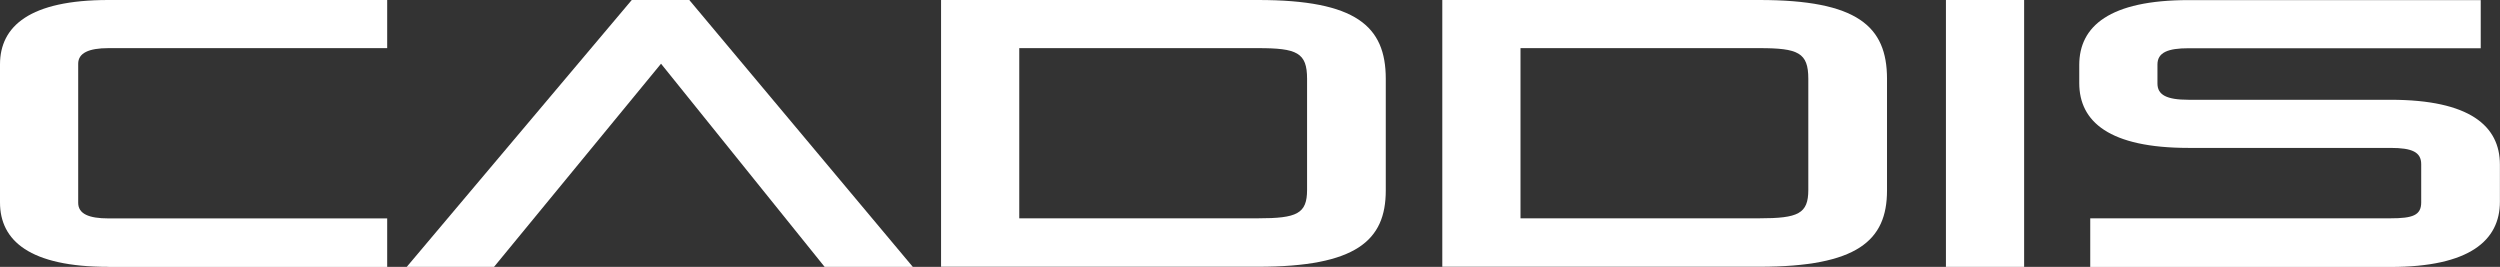
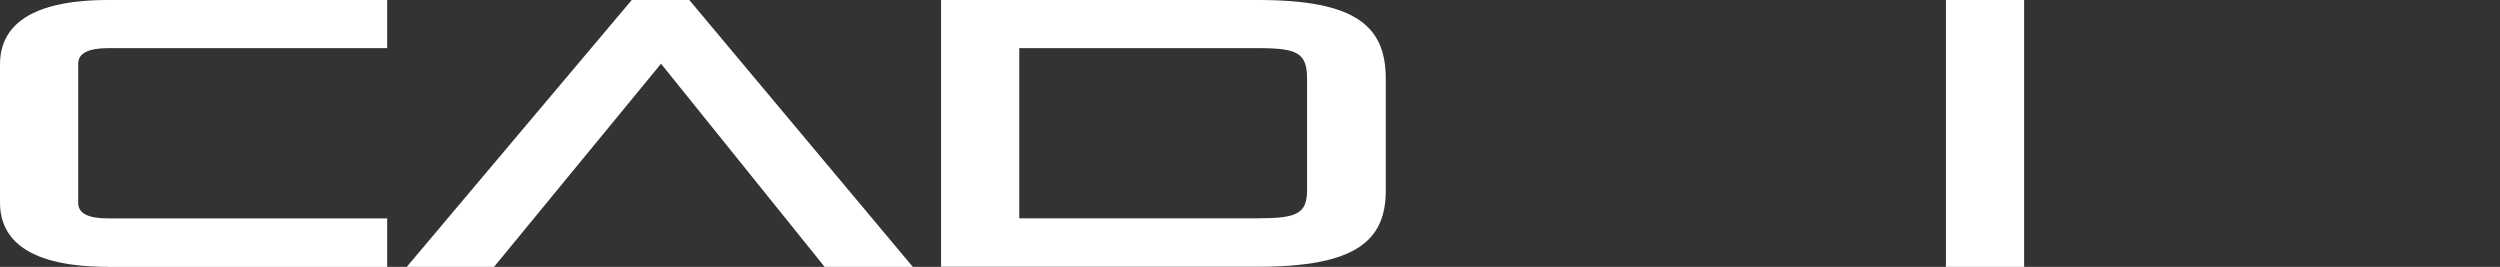
<svg xmlns="http://www.w3.org/2000/svg" id="Layer_1" data-name="Layer 1" viewBox="0 0 250.33 26.72">
  <rect x="0" y="0" width="250.33" height="26.72" fill="#333333" stroke="none" />
  <defs>
    <style>      .cls-1 {        fill: #fff;      }    </style>
  </defs>
  <path class="cls-1" d="M10.86,26.72c-7.88,0-10.86-2.62-10.86-6.45V6.45C0,2.62,2.98,0,10.86,0h27.91v4.82H10.86c-1.97,0-3.03.49-3.03,1.56v13.93c0,1.1,1.06,1.56,3.03,1.56h27.91v4.86H10.86Z" />
  <path class="cls-1" d="M82.57,26.72l-16.38-20.34-16.72,20.34h-8.74L63.26,0h5.76l22.38,26.72h-8.84Z" />
  <path class="cls-1" d="M94.23,26.72V0h31.75c9.8,0,12.78,2.62,12.78,7.89v11.19c0,5.01-2.98,7.63-12.78,7.63h-31.75ZM130.88,7.89c0-2.62-1.01-3.07-4.9-3.07h-23.92v17.04h23.92c3.89,0,4.9-.46,4.9-2.85V7.89Z" />
-   <path class="cls-1" d="M144.42,26.72V0h31.75c9.8,0,12.78,2.62,12.78,7.89v11.19c0,5.01-2.98,7.63-12.78,7.63h-31.75ZM181.07,7.89c0-2.62-1.01-3.07-4.9-3.07h-23.92v17.04h23.92c3.89,0,4.9-.46,4.9-2.85V7.89Z" />
  <path class="cls-1" d="M194.85,26.72V0h7.83v26.72h-7.83Z" />
-   <path class="cls-1" d="M209.3,26.72v-4.86h30.07c2.21,0,3.07-.3,3.07-1.59v-3.83c0-1.21-.91-1.63-3.07-1.63h-20.22c-7.93,0-10.95-2.62-10.95-6.49v-1.82c0-3.87,3.03-6.49,10.95-6.49h29.25v4.82h-29.25c-2.07,0-3.12.42-3.12,1.63v1.9c0,1.14.91,1.63,3.12,1.63h20.22c7.93,0,10.95,2.62,10.95,6.49v3.72c0,3.87-3.03,6.53-10.95,6.53h-30.07Z" />
</svg>